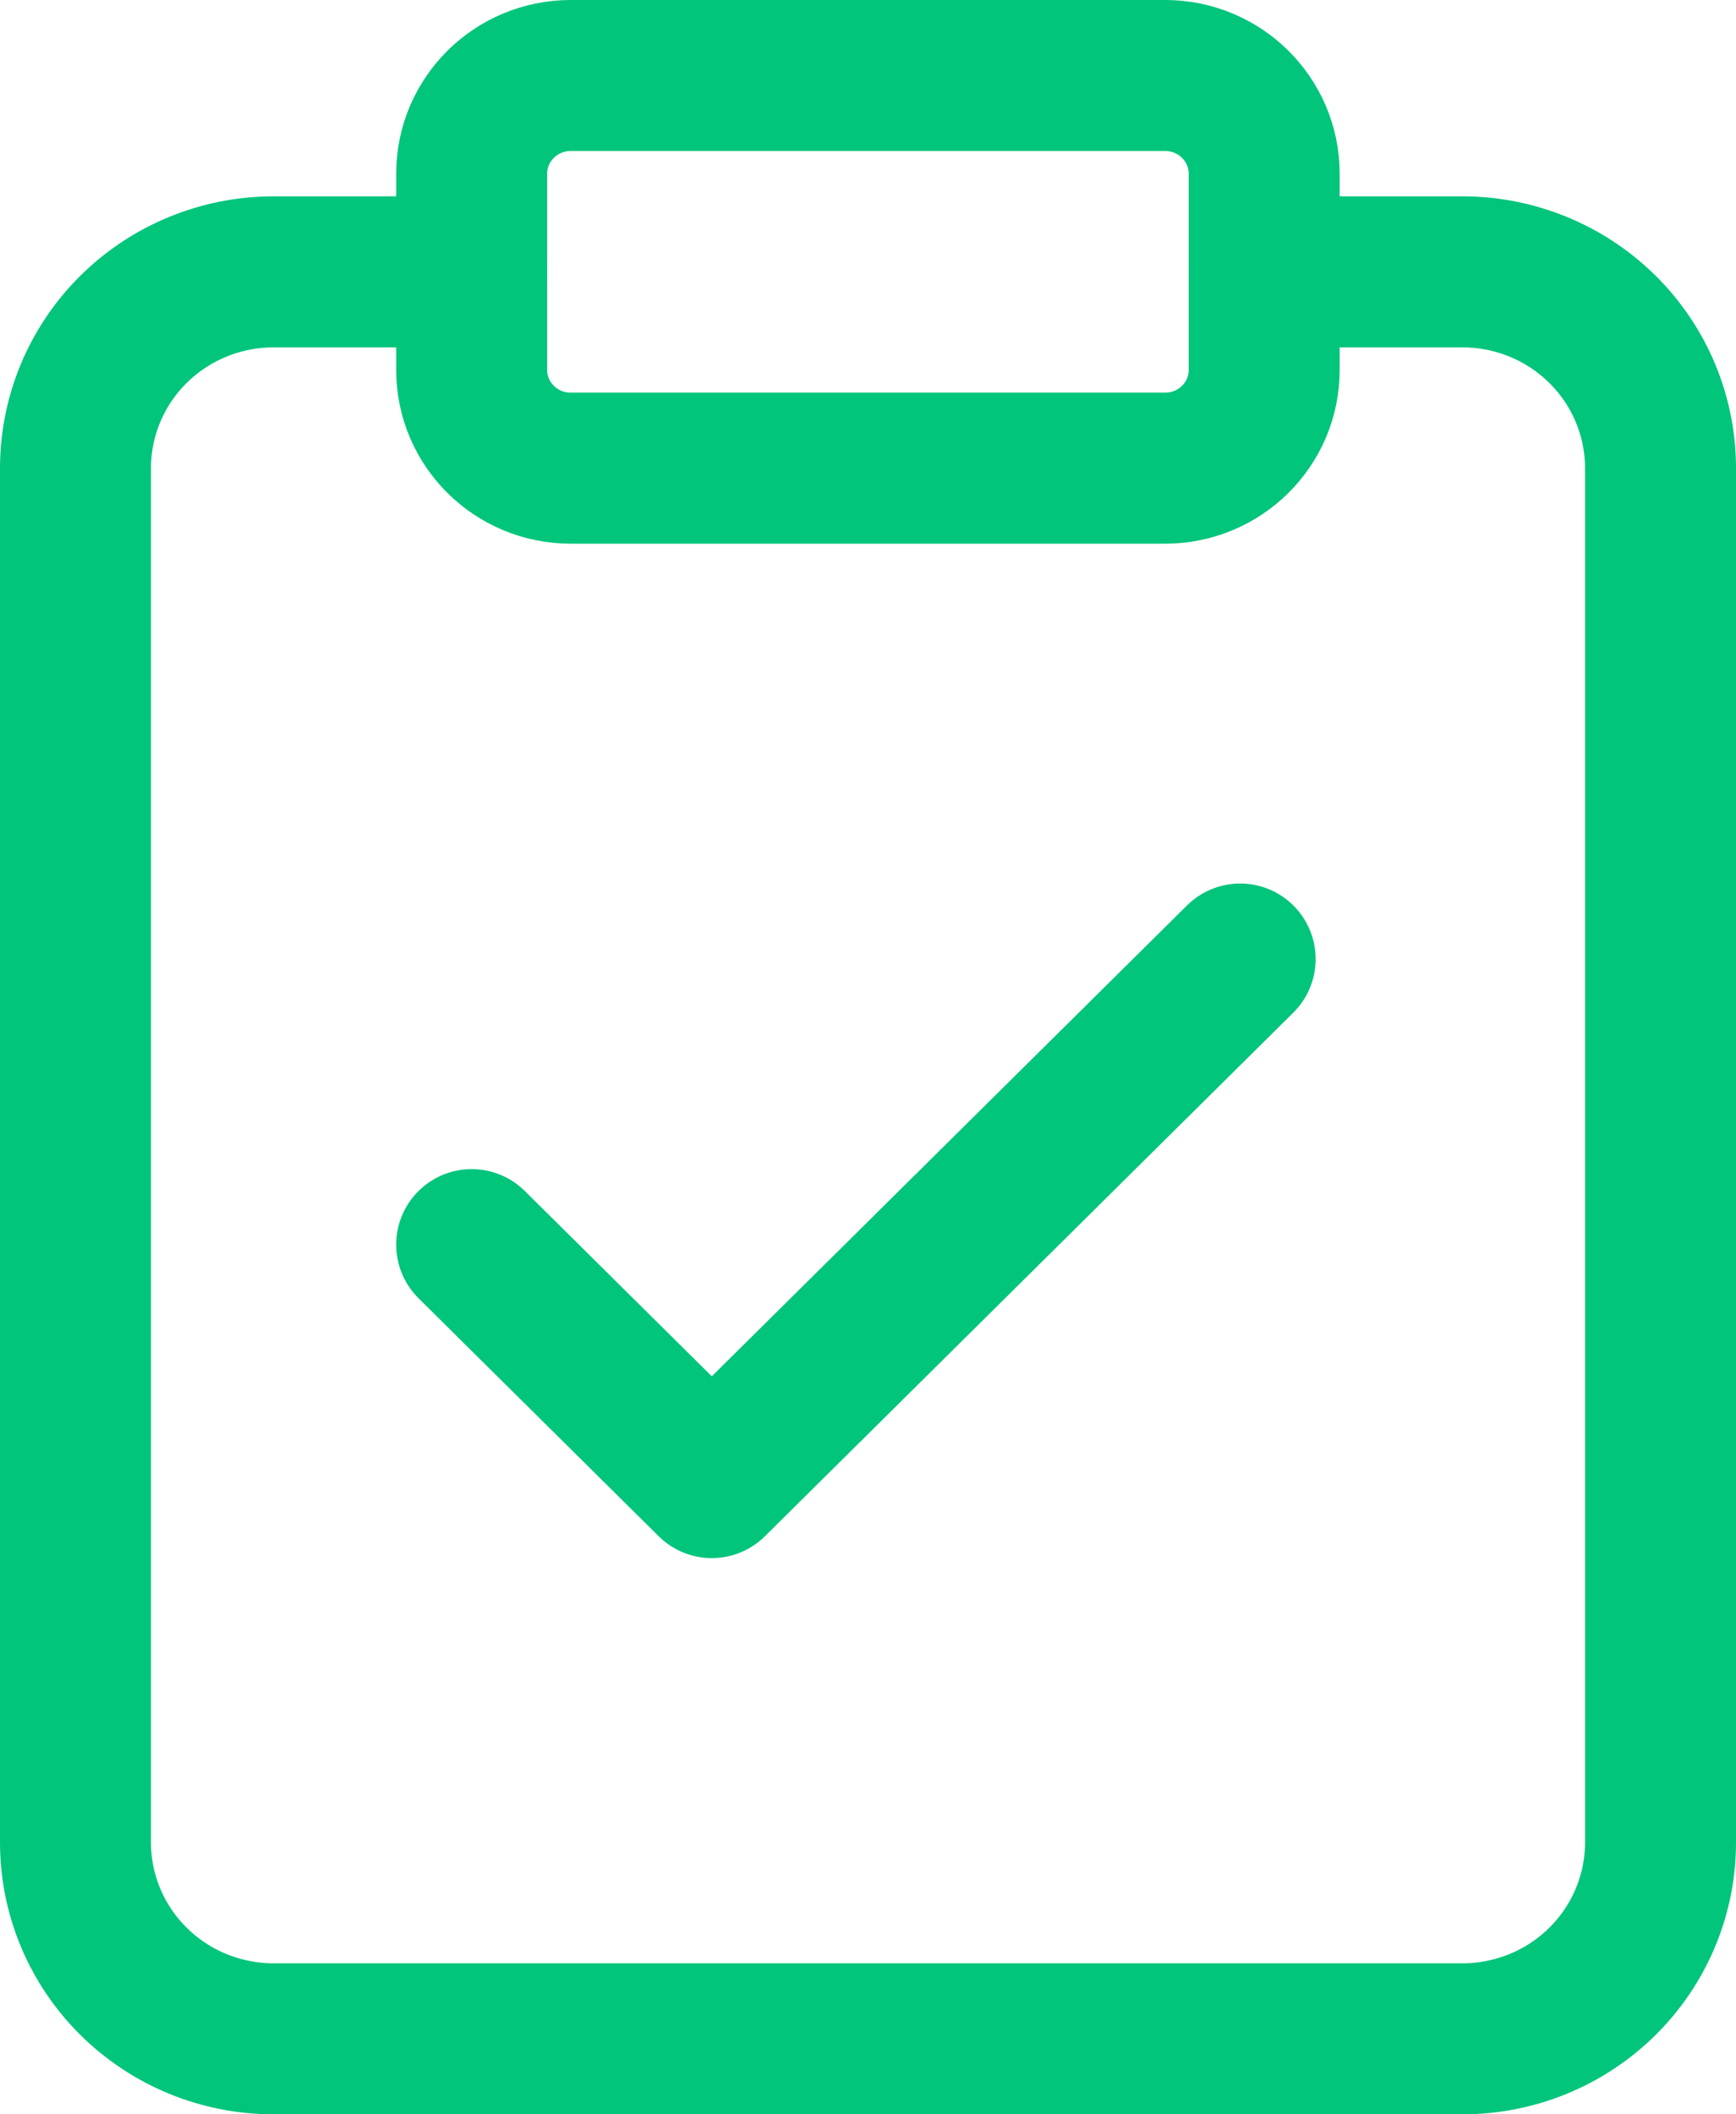
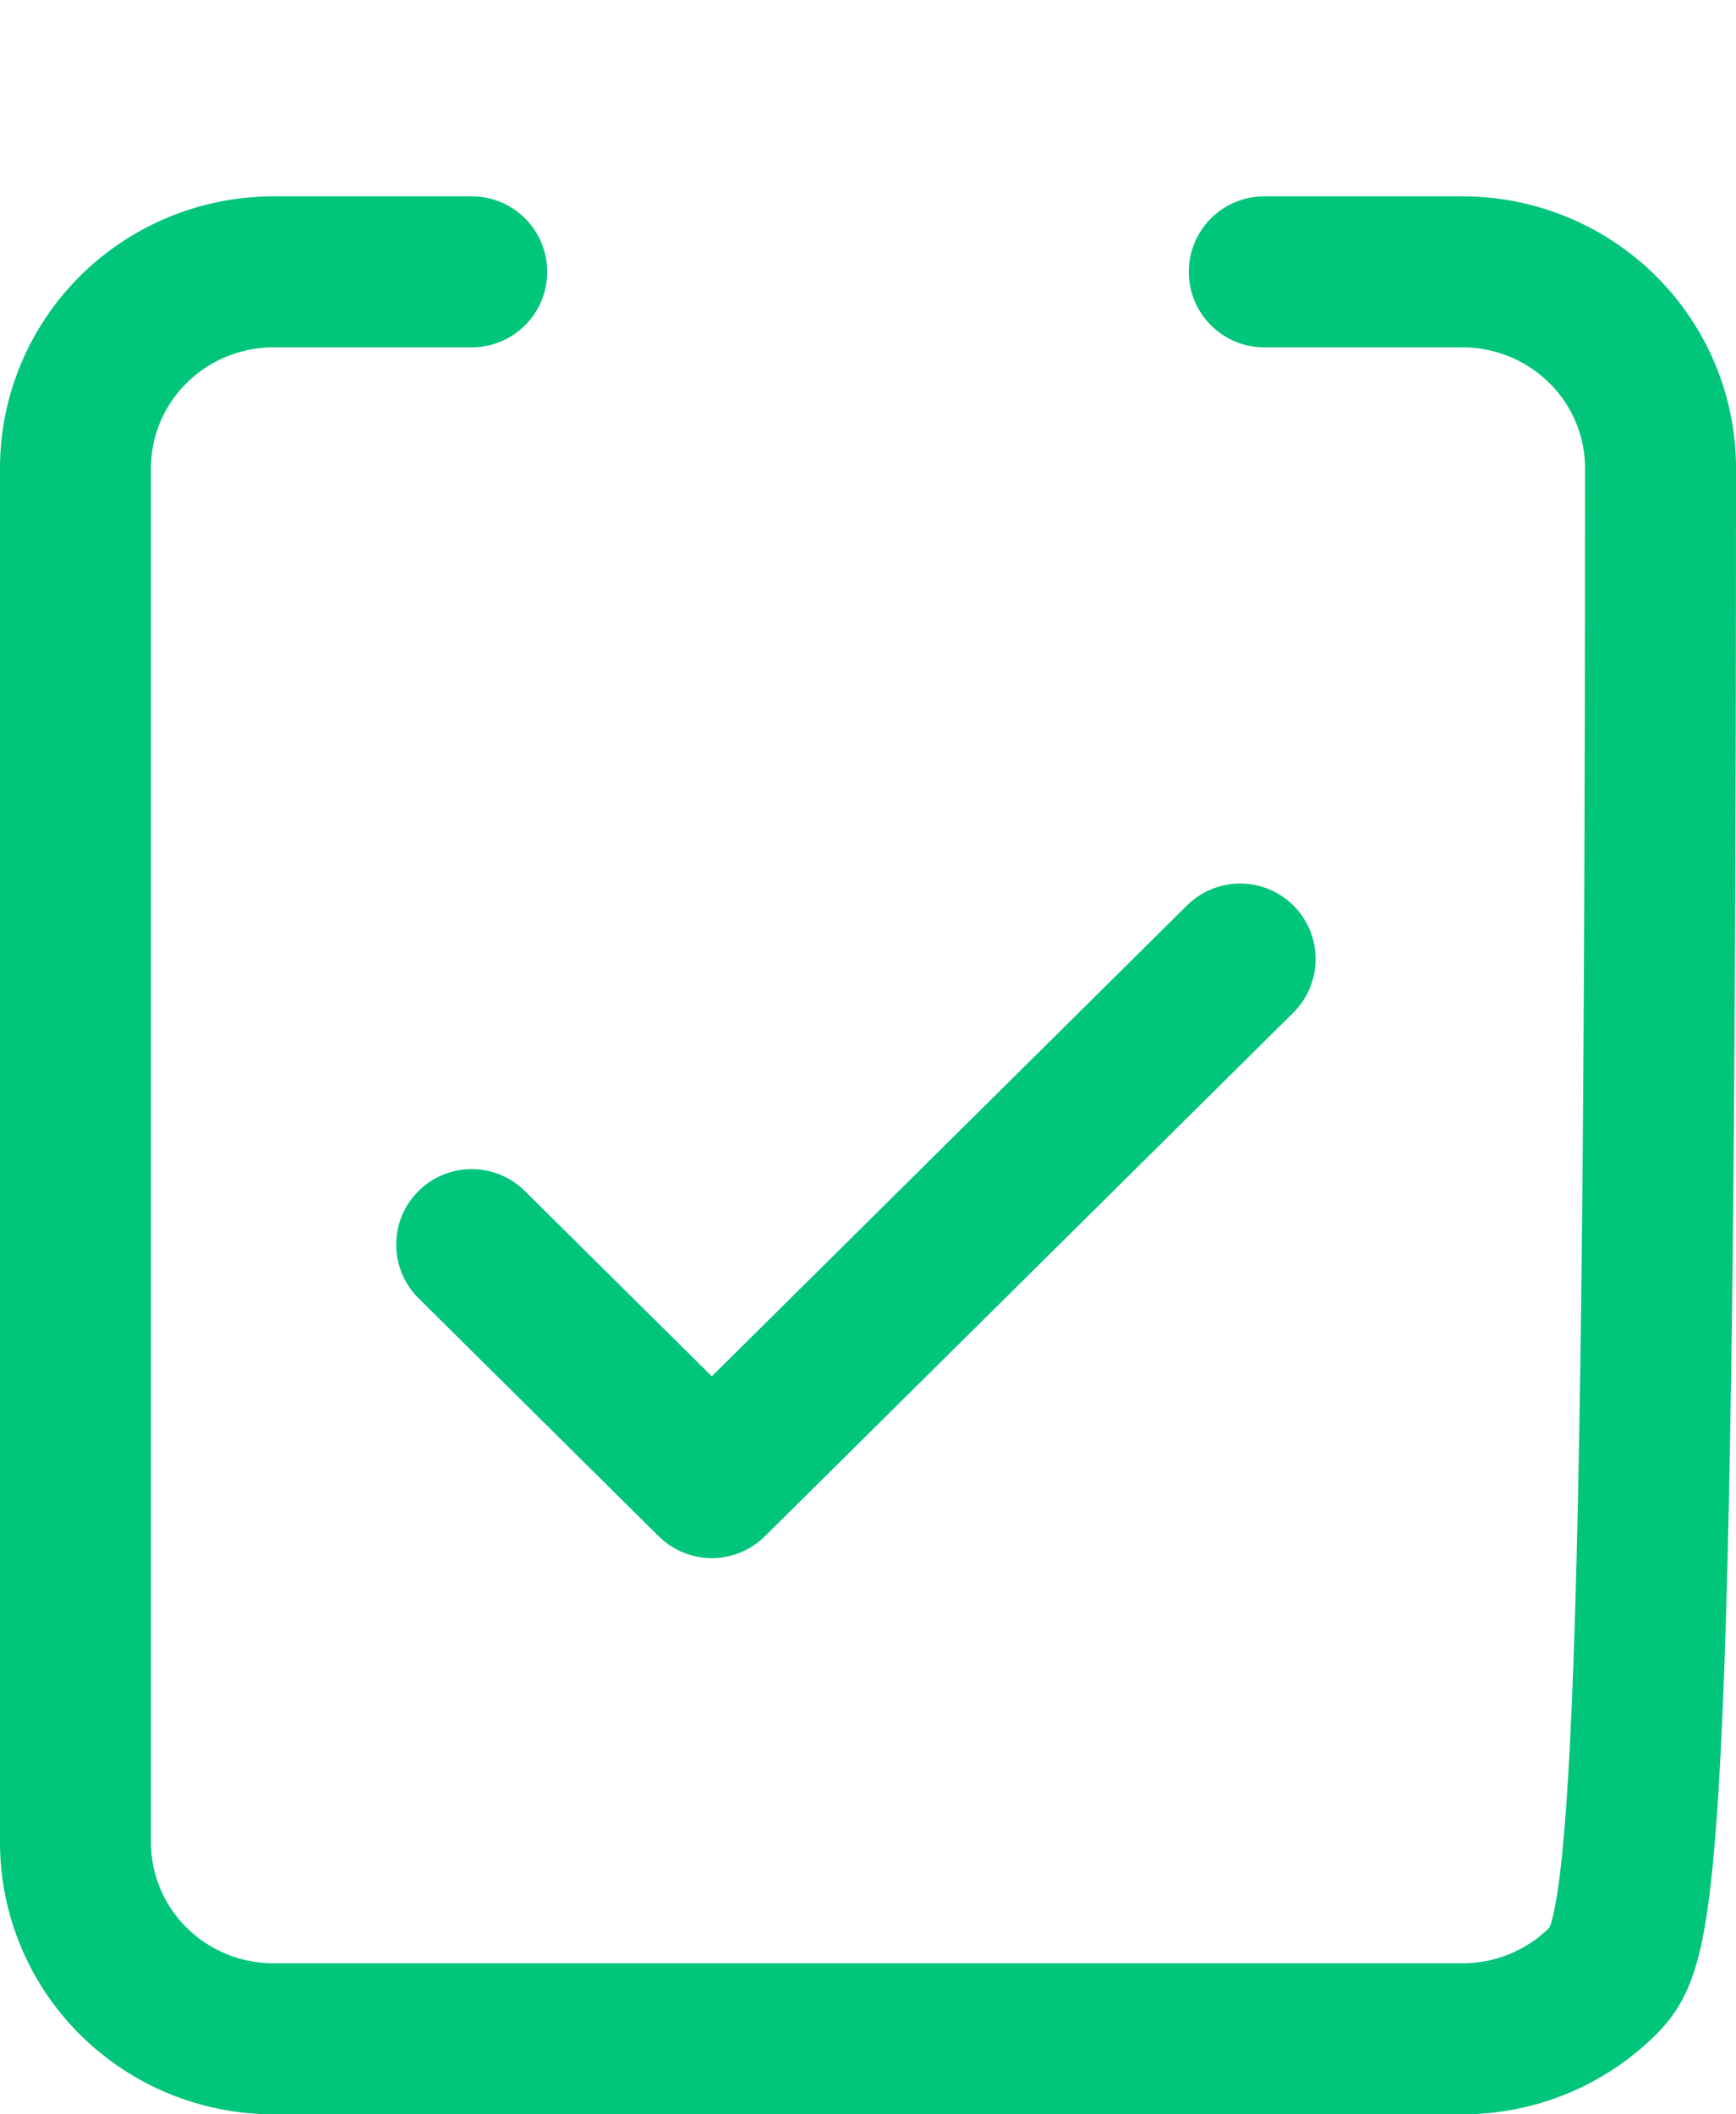
<svg xmlns="http://www.w3.org/2000/svg" width="46" height="56" viewBox="0 0 46 56" fill="none">
  <g id="Group 52">
-     <path id="Vector" d="M30.873 2H15.123C13.673 2 12.498 3.164 12.498 4.6V9.8C12.498 11.236 13.673 12.4 15.123 12.4H30.873C32.323 12.4 33.498 11.236 33.498 9.8V4.6C33.498 3.164 32.323 2 30.873 2Z" stroke="#00C57B" stroke-width="4" stroke-linecap="round" stroke-linejoin="round" />
-     <path id="Vector_2" d="M33.5 7.2H38.75C40.142 7.2 41.478 7.748 42.462 8.723C43.447 9.698 44 11.021 44 12.4V48.8C44 50.179 43.447 51.502 42.462 52.477C41.478 53.453 40.142 54 38.75 54H7.25C5.858 54 4.522 53.453 3.538 52.477C2.553 51.502 2 50.179 2 48.8V12.4C2 11.021 2.553 9.698 3.538 8.723C4.522 7.748 5.858 7.2 7.25 7.2H12.5" stroke="#00C57B" stroke-width="4" stroke-linecap="round" stroke-linejoin="round" />
+     <path id="Vector_2" d="M33.5 7.2H38.75C40.142 7.2 41.478 7.748 42.462 8.723C43.447 9.698 44 11.021 44 12.4C44 50.179 43.447 51.502 42.462 52.477C41.478 53.453 40.142 54 38.75 54H7.25C5.858 54 4.522 53.453 3.538 52.477C2.553 51.502 2 50.179 2 48.8V12.4C2 11.021 2.553 9.698 3.538 8.723C4.522 7.748 5.858 7.2 7.25 7.2H12.5" stroke="#00C57B" stroke-width="4" stroke-linecap="round" stroke-linejoin="round" />
    <path id="Vector_3" d="M32.861 25.401L18.861 39.268L12.498 32.965" stroke="#00C57B" stroke-width="4" stroke-linecap="round" stroke-linejoin="round" />
  </g>
</svg>